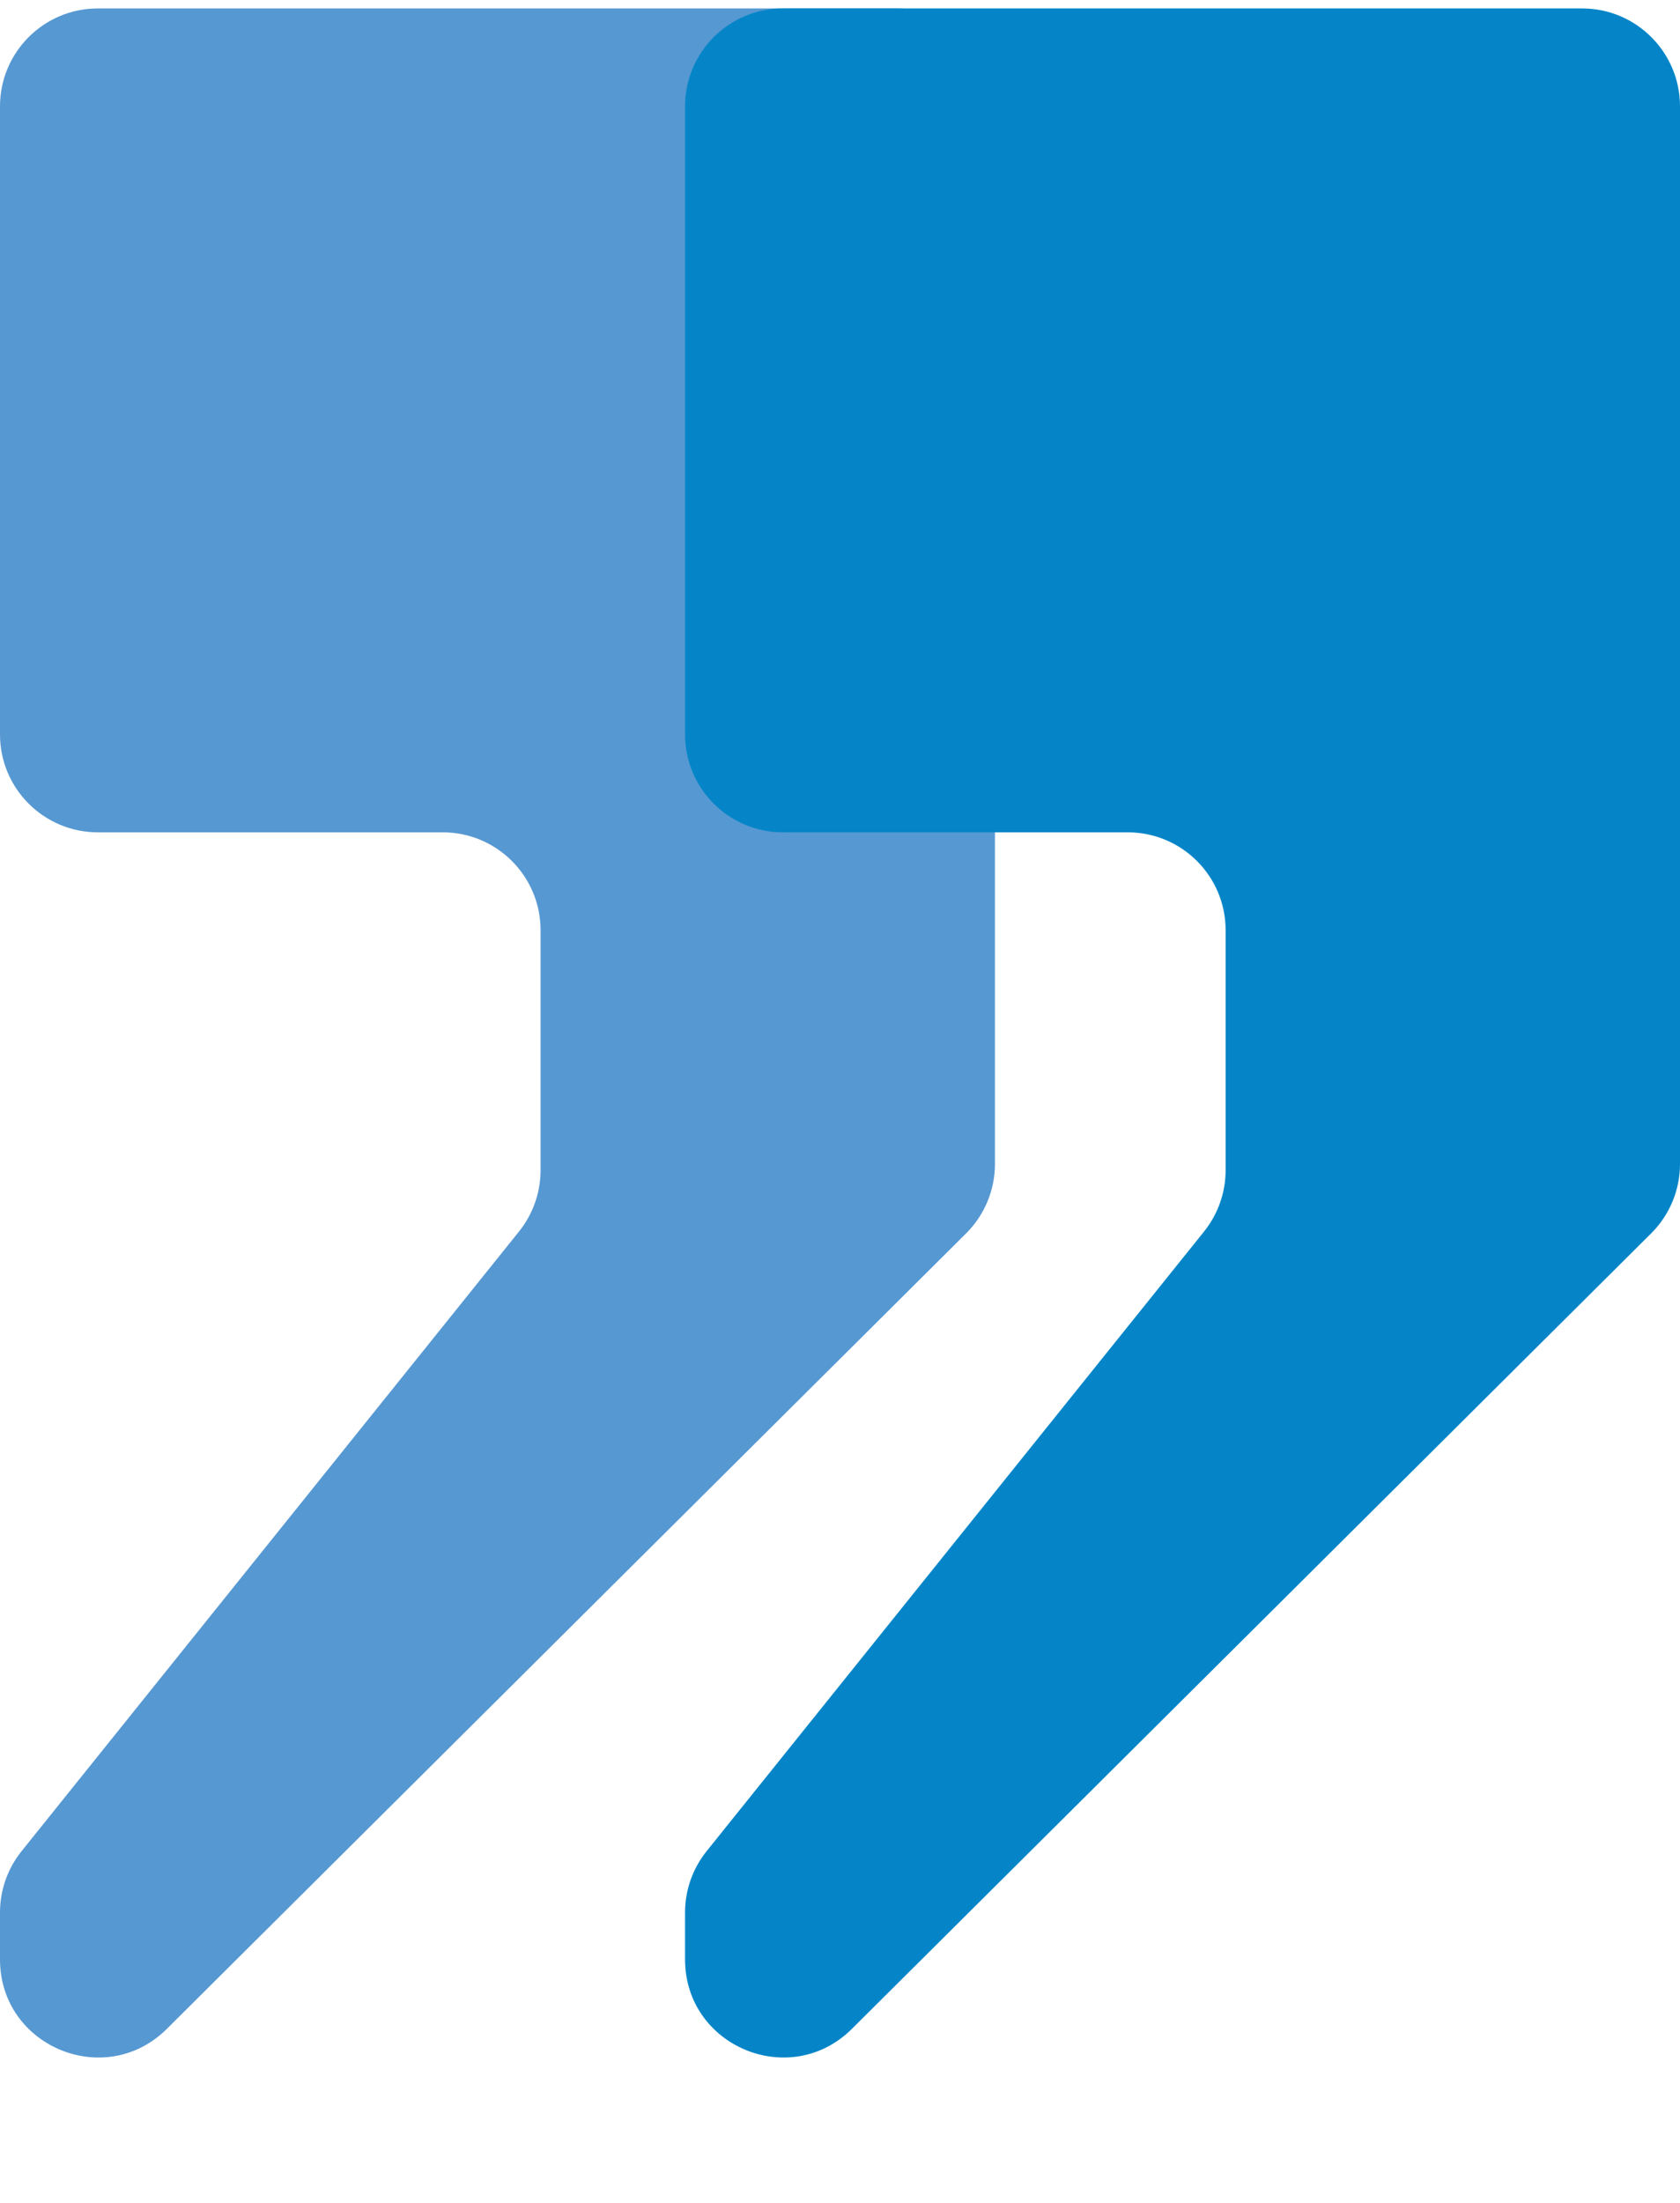
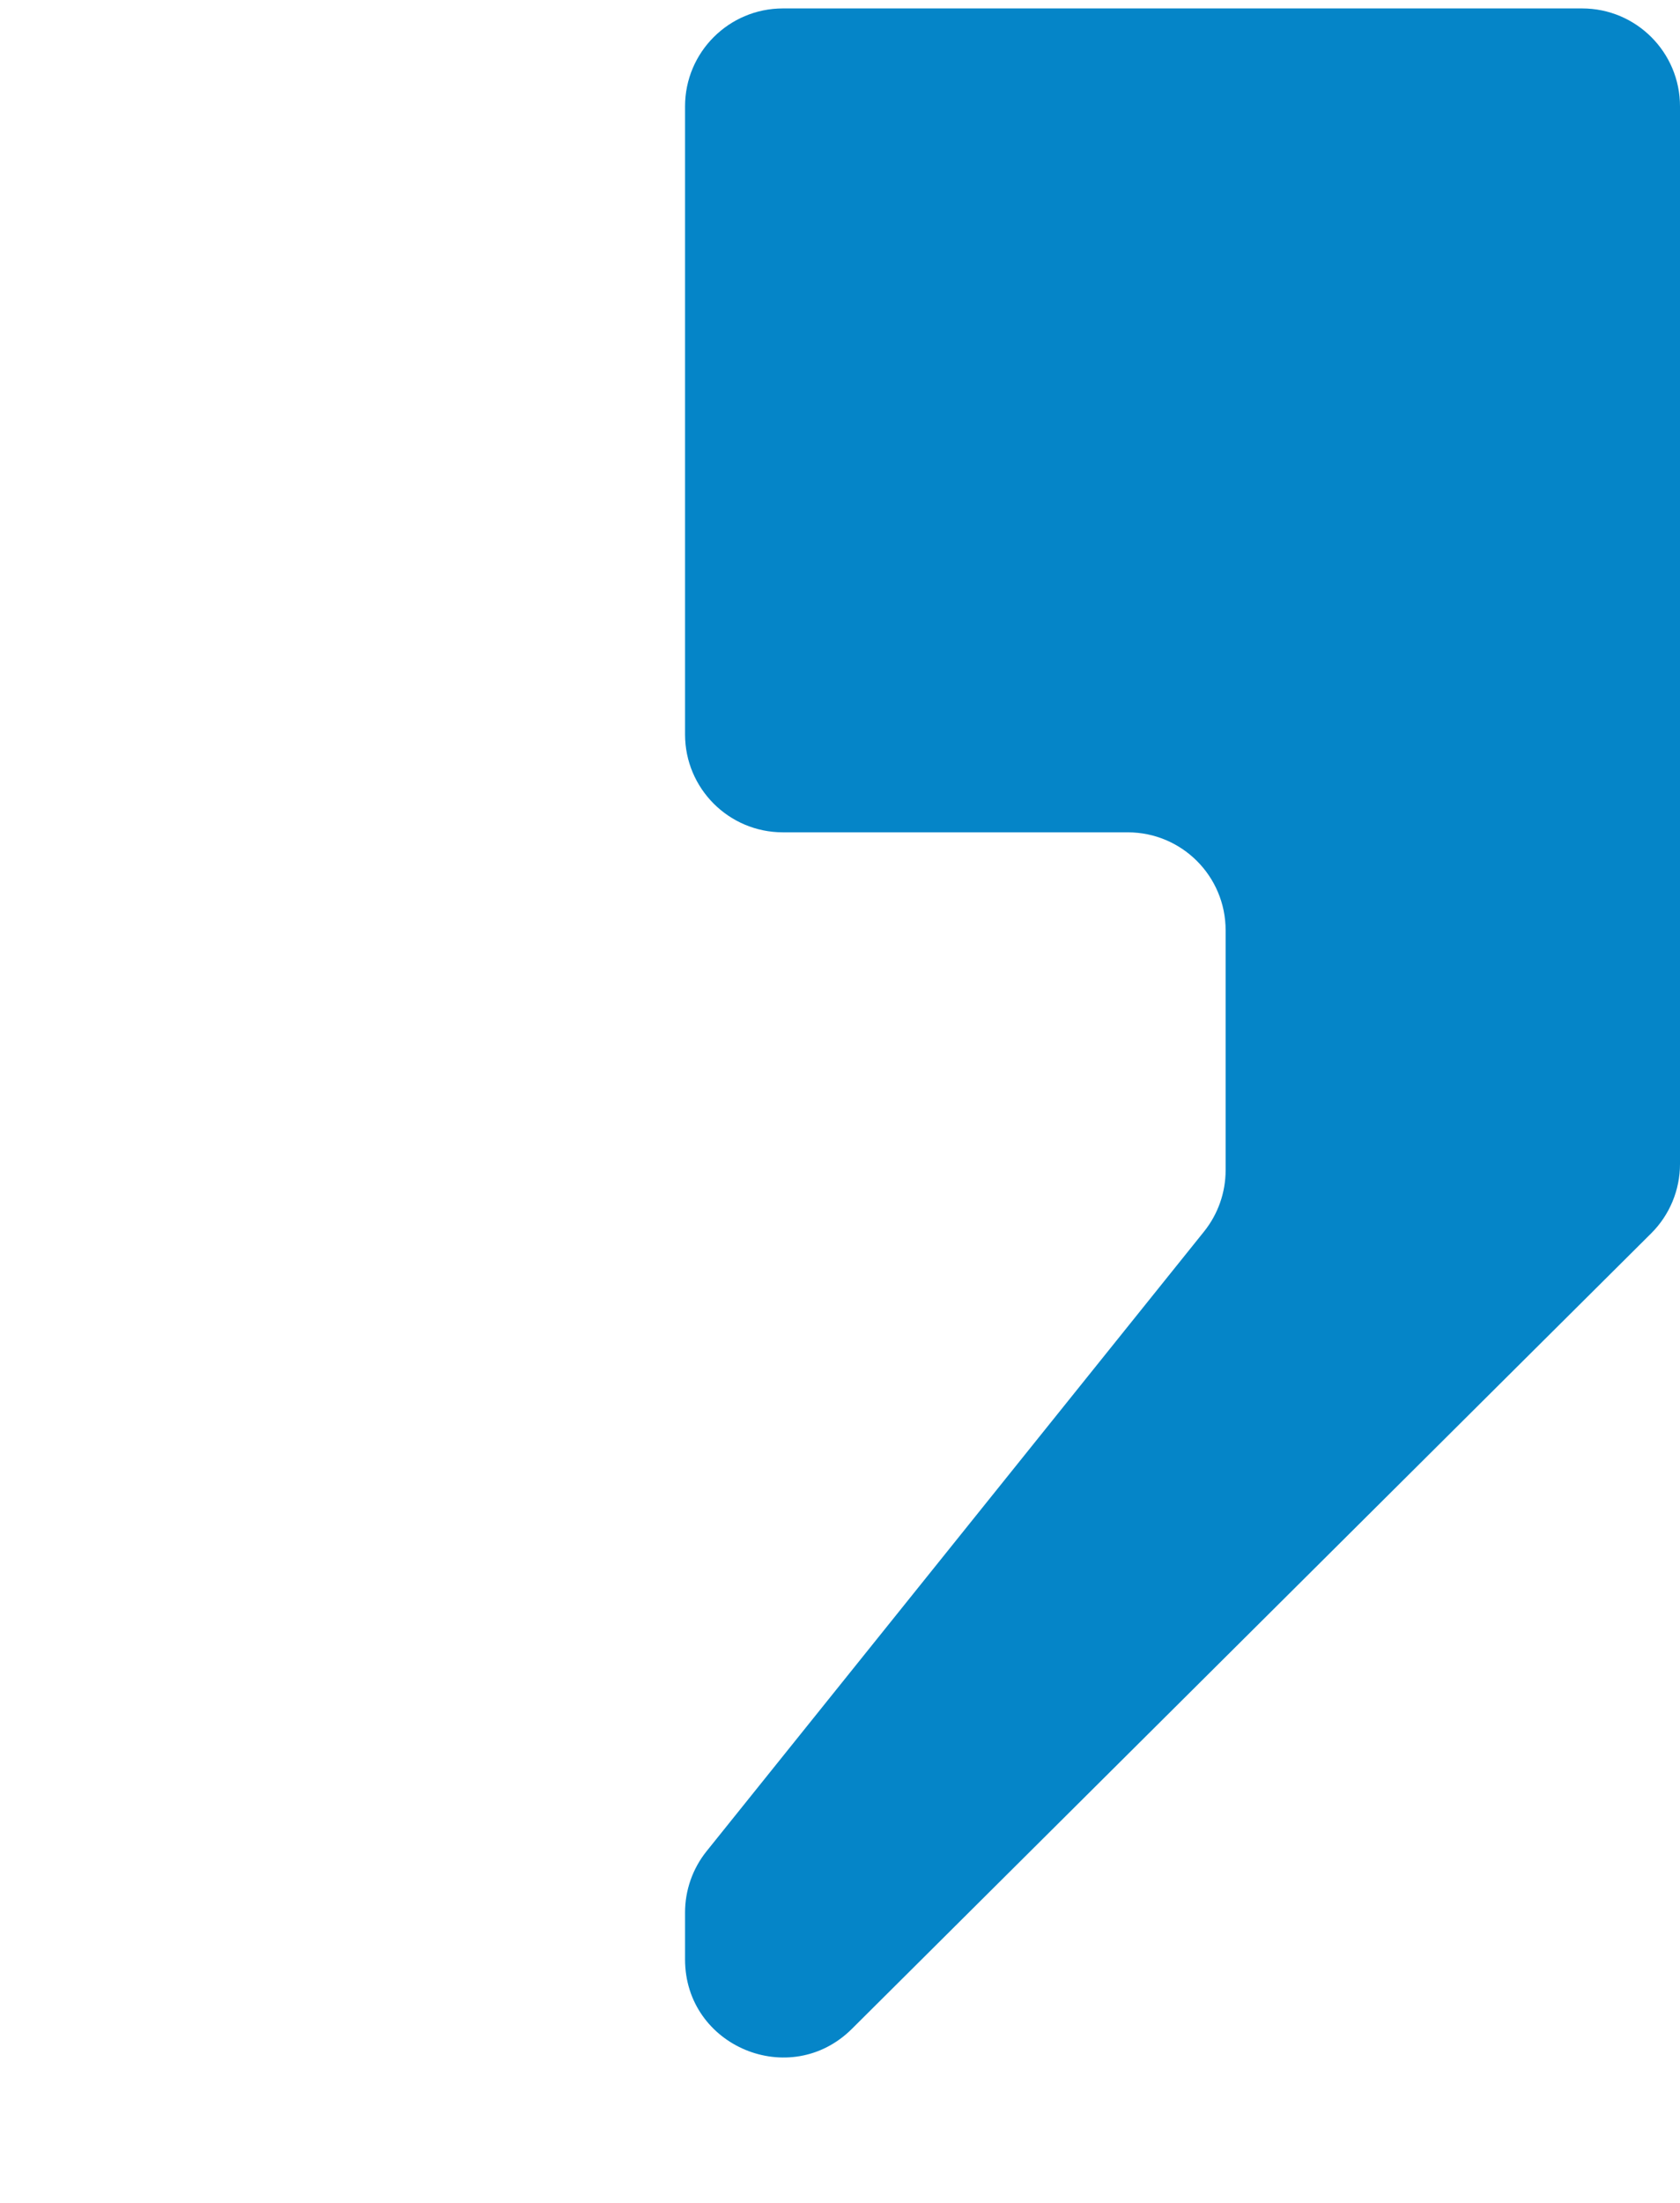
<svg xmlns="http://www.w3.org/2000/svg" width="103" height="135" viewBox="0 0 103 135" fill="none">
-   <path d="M0 45.01V6.517C0 3.204 2.686 0.517 6 0.517H55C58.314 0.517 61 3.204 61 6.517V71.335C61 72.931 60.364 74.462 59.232 75.588L10.232 124.338C6.448 128.103 0 125.422 0 120.084V117.208C0 115.842 0.466 114.516 1.322 113.451L31.82 75.475C32.675 74.41 33.142 73.084 33.142 71.718V57.01C33.142 53.696 30.455 51.01 27.142 51.01H6C2.686 51.01 0 48.324 0 45.01Z" fill="#5698D2" />
  <path d="M42 45.01V6.517C42 3.204 44.686 0.517 48 0.517H97C100.314 0.517 103 3.204 103 6.517V71.335C103 72.931 102.364 74.462 101.232 75.588L52.232 124.338C48.448 128.103 42 125.422 42 120.084V117.208C42 115.842 42.466 114.516 43.322 113.451L73.82 75.475C74.675 74.41 75.142 73.084 75.142 71.718V57.01C75.142 53.696 72.455 51.01 69.142 51.01H48C44.686 51.01 42 48.324 42 45.01Z" fill="#0585C8" />
</svg>